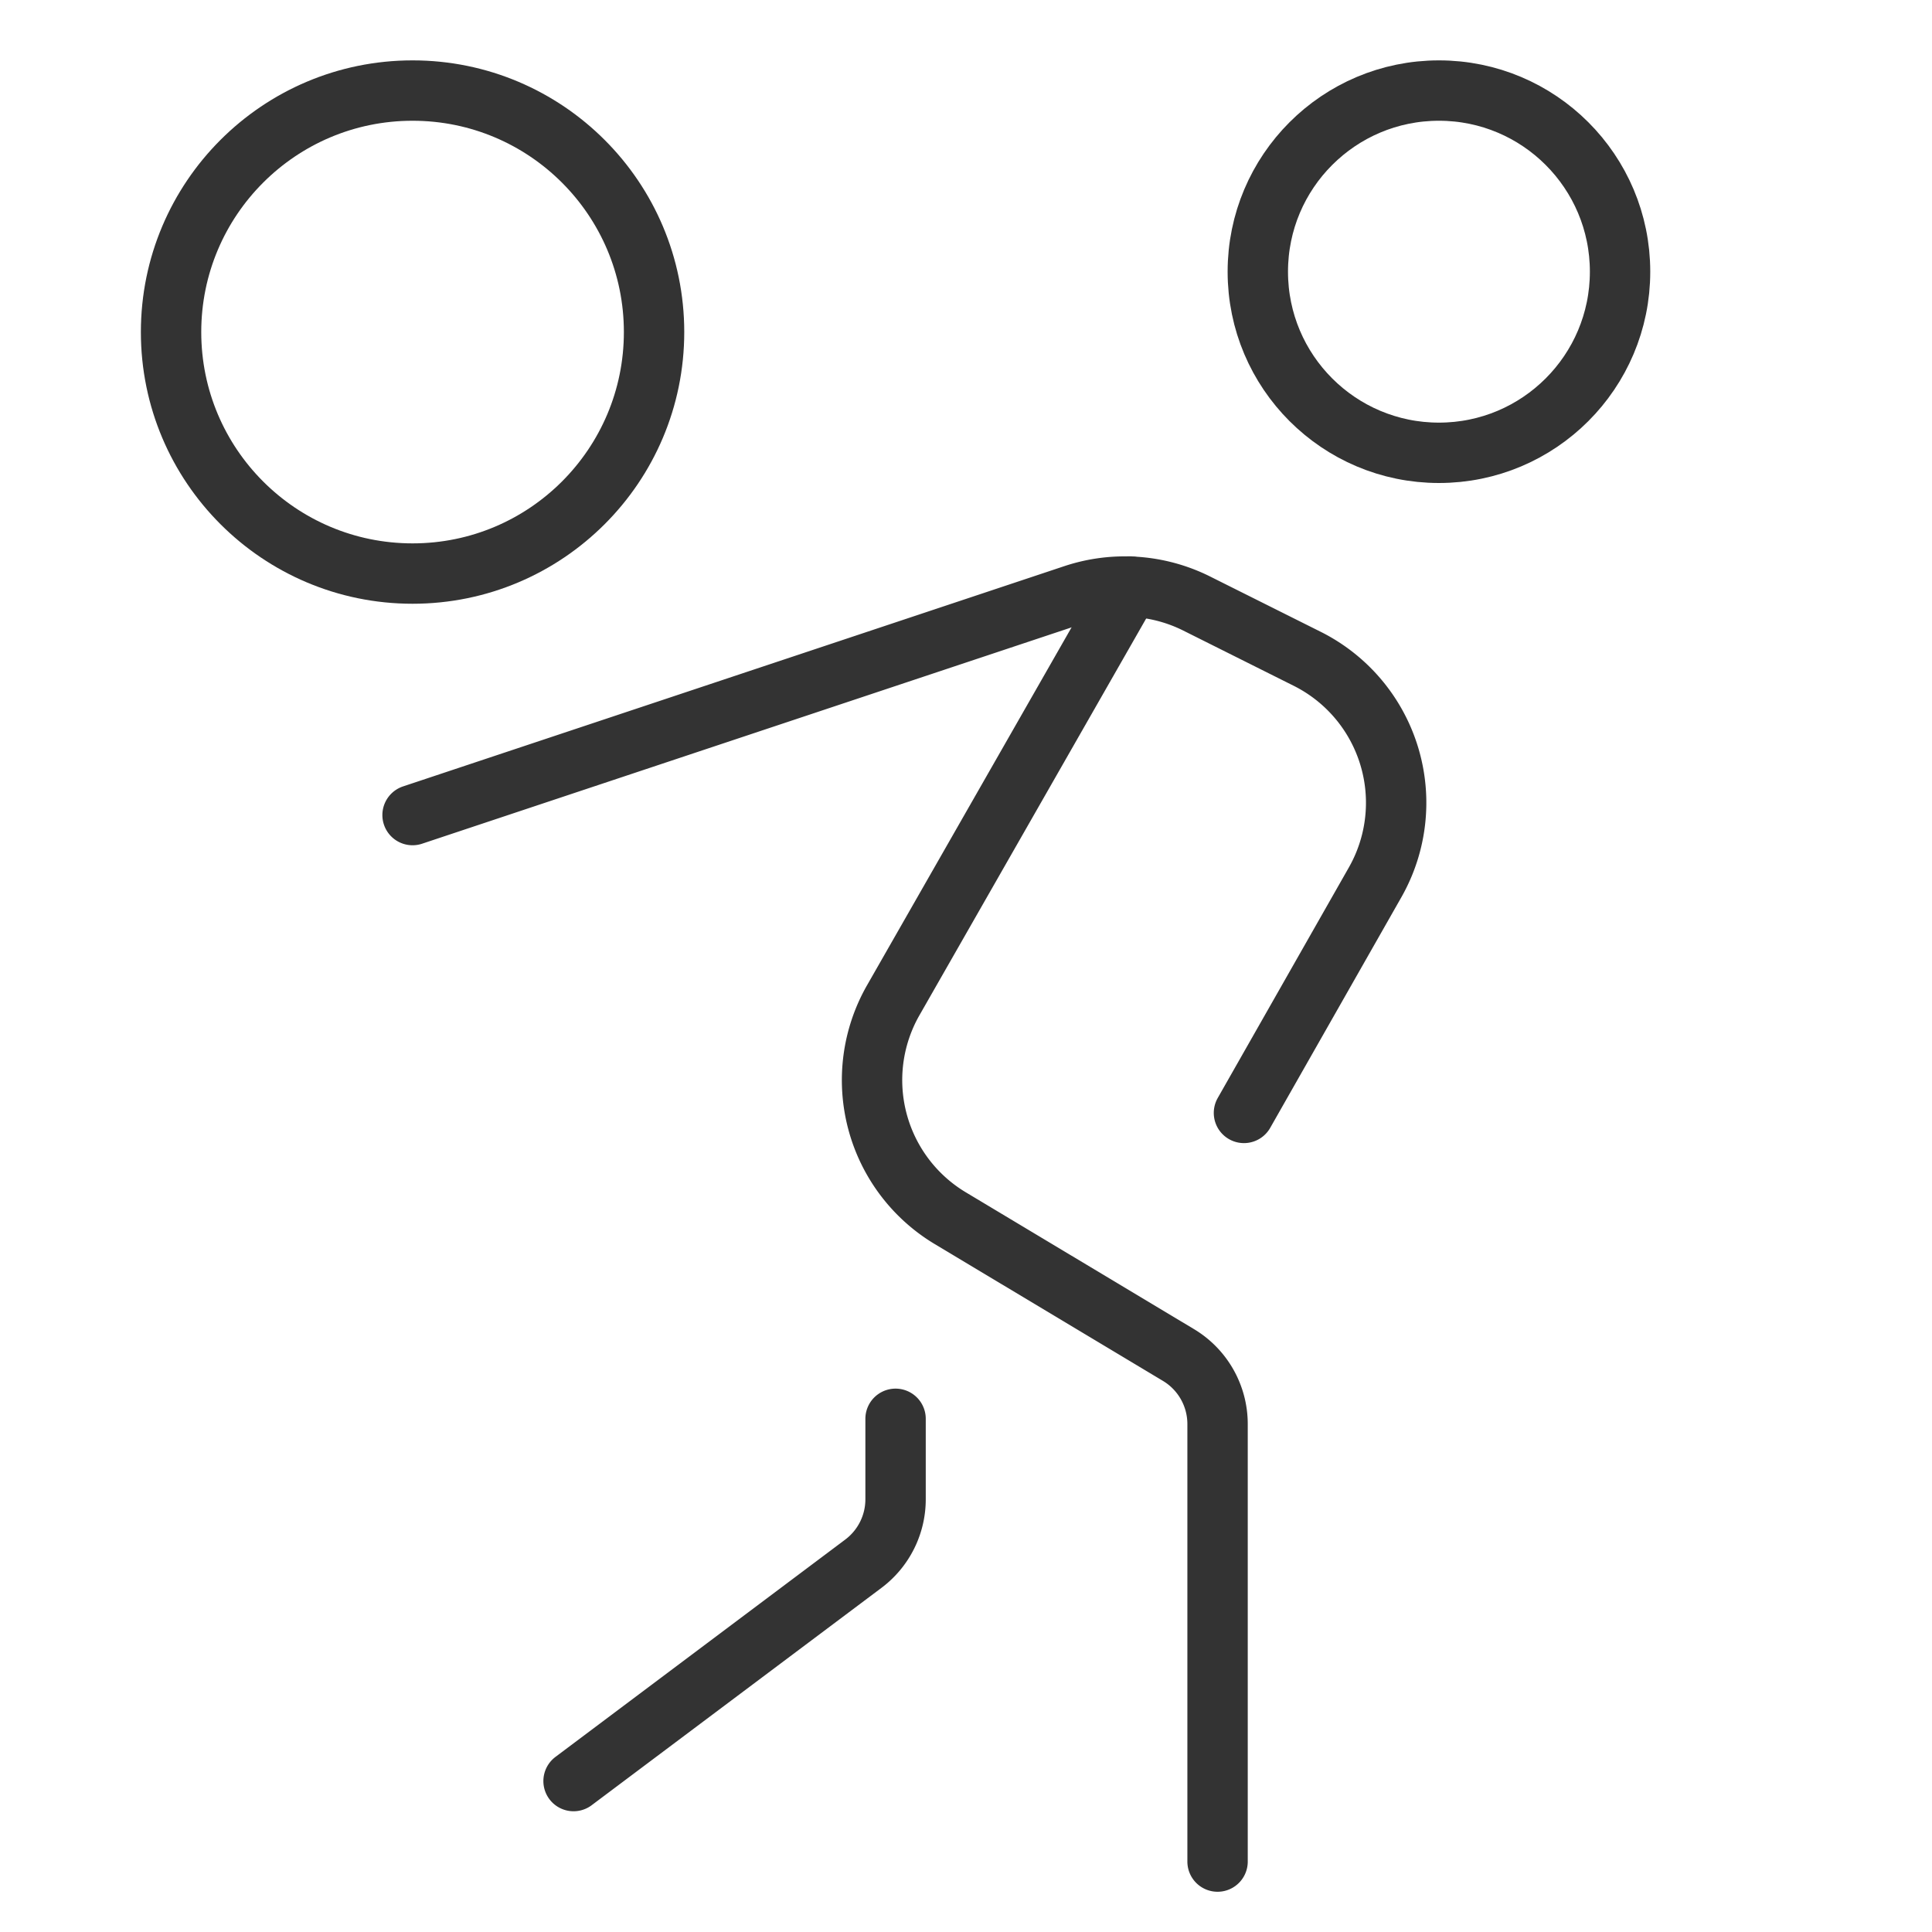
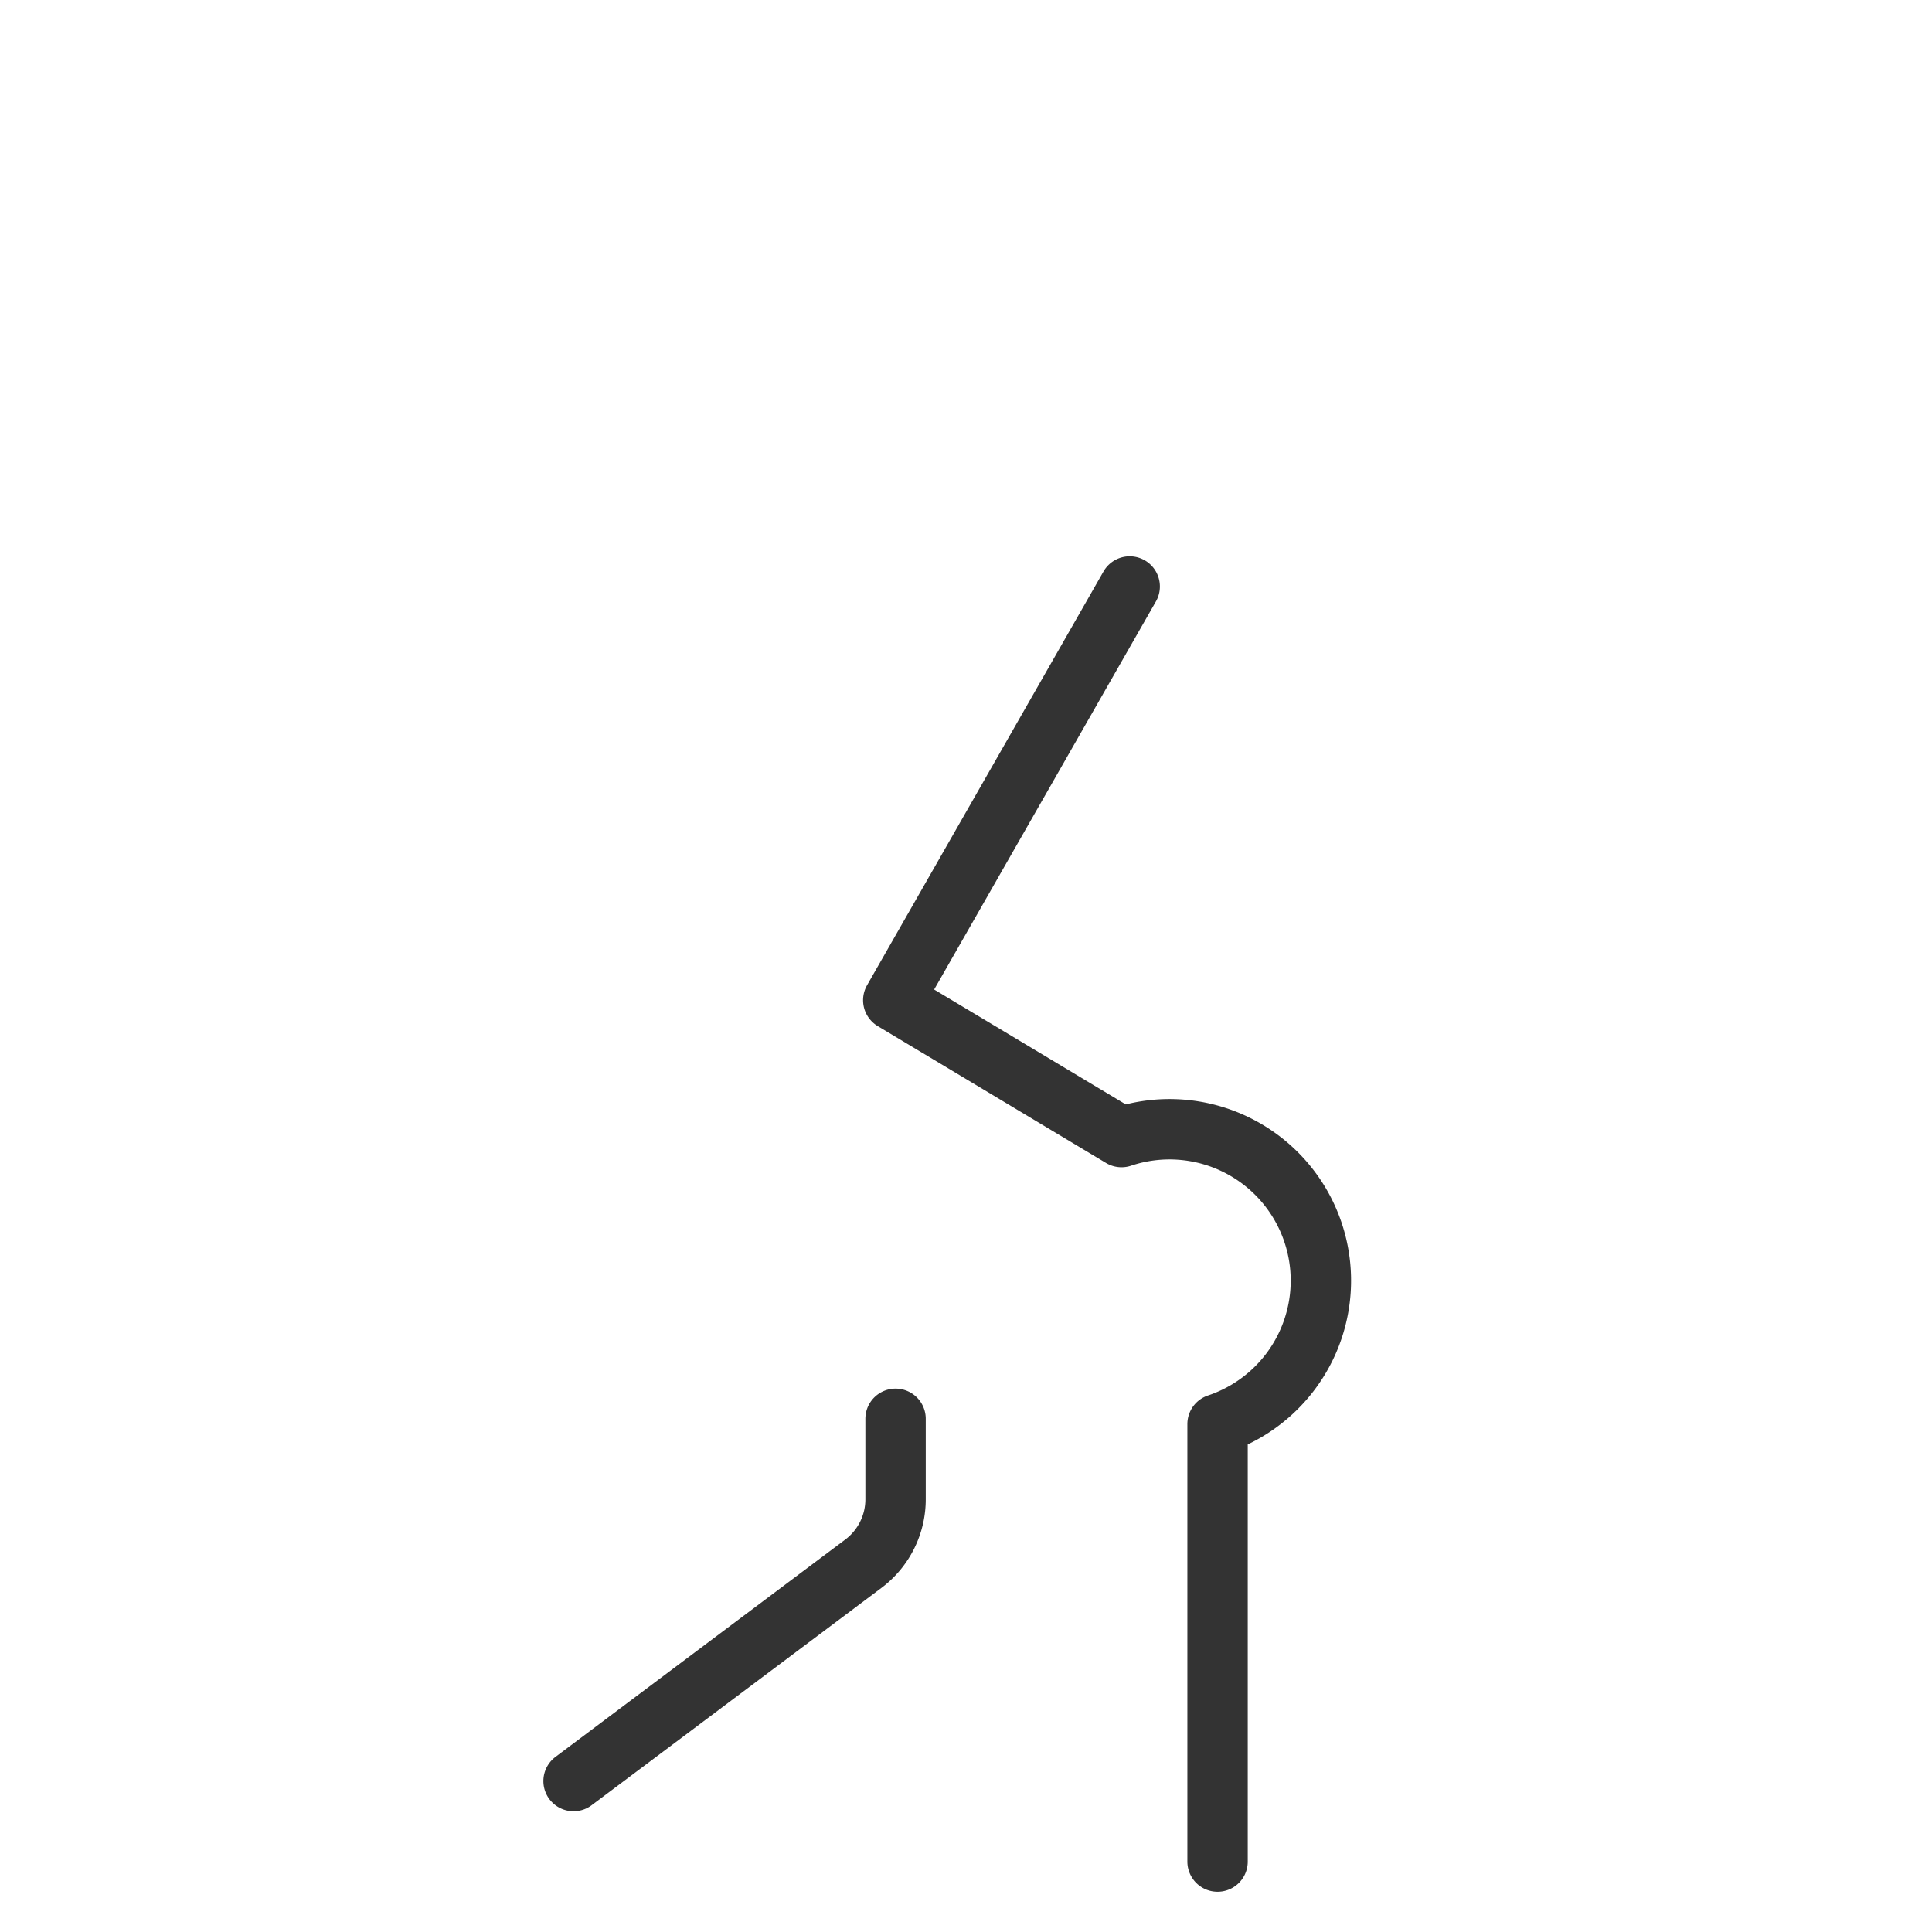
<svg xmlns="http://www.w3.org/2000/svg" height="48" width="48" viewBox="0 0 48 48">
  <title>debt</title>
  <g stroke-linecap="round" transform="translate(0.25 0.25)" fill="#333333" stroke-linejoin="round" class="nc-icon-wrapper">
-     <circle cx="35.5" cy="6.5" r="4.5" fill="none" stroke="#333333" stroke-width="1.5" />
    <path d="M14,44l7.2-5.4A2,2,0,0,0,22,37V35" fill="none" stroke="#333333" stroke-width="1.5" />
-     <path d="M27.817,14.321,21.943,24.6a4,4,0,0,0,1.415,5.415l5.671,3.4A2,2,0,0,1,30,35.132V46" fill="none" stroke="#333333" stroke-width="1.5" data-cap="butt" />
-     <circle cx="10" cy="8" r="6" fill="none" stroke="#333333" stroke-width="1.5" data-color="color-2" />
-     <path d="M30.656,27.4l3.258-5.728a4,4,0,0,0-1.688-5.555l-2.744-1.372a4,4,0,0,0-3.054-.217L10,20" fill="none" stroke="#333333" stroke-width="1.5" />
+     <path d="M27.817,14.321,21.943,24.6l5.671,3.4A2,2,0,0,1,30,35.132V46" fill="none" stroke="#333333" stroke-width="1.5" data-cap="butt" />
  </g>
</svg>